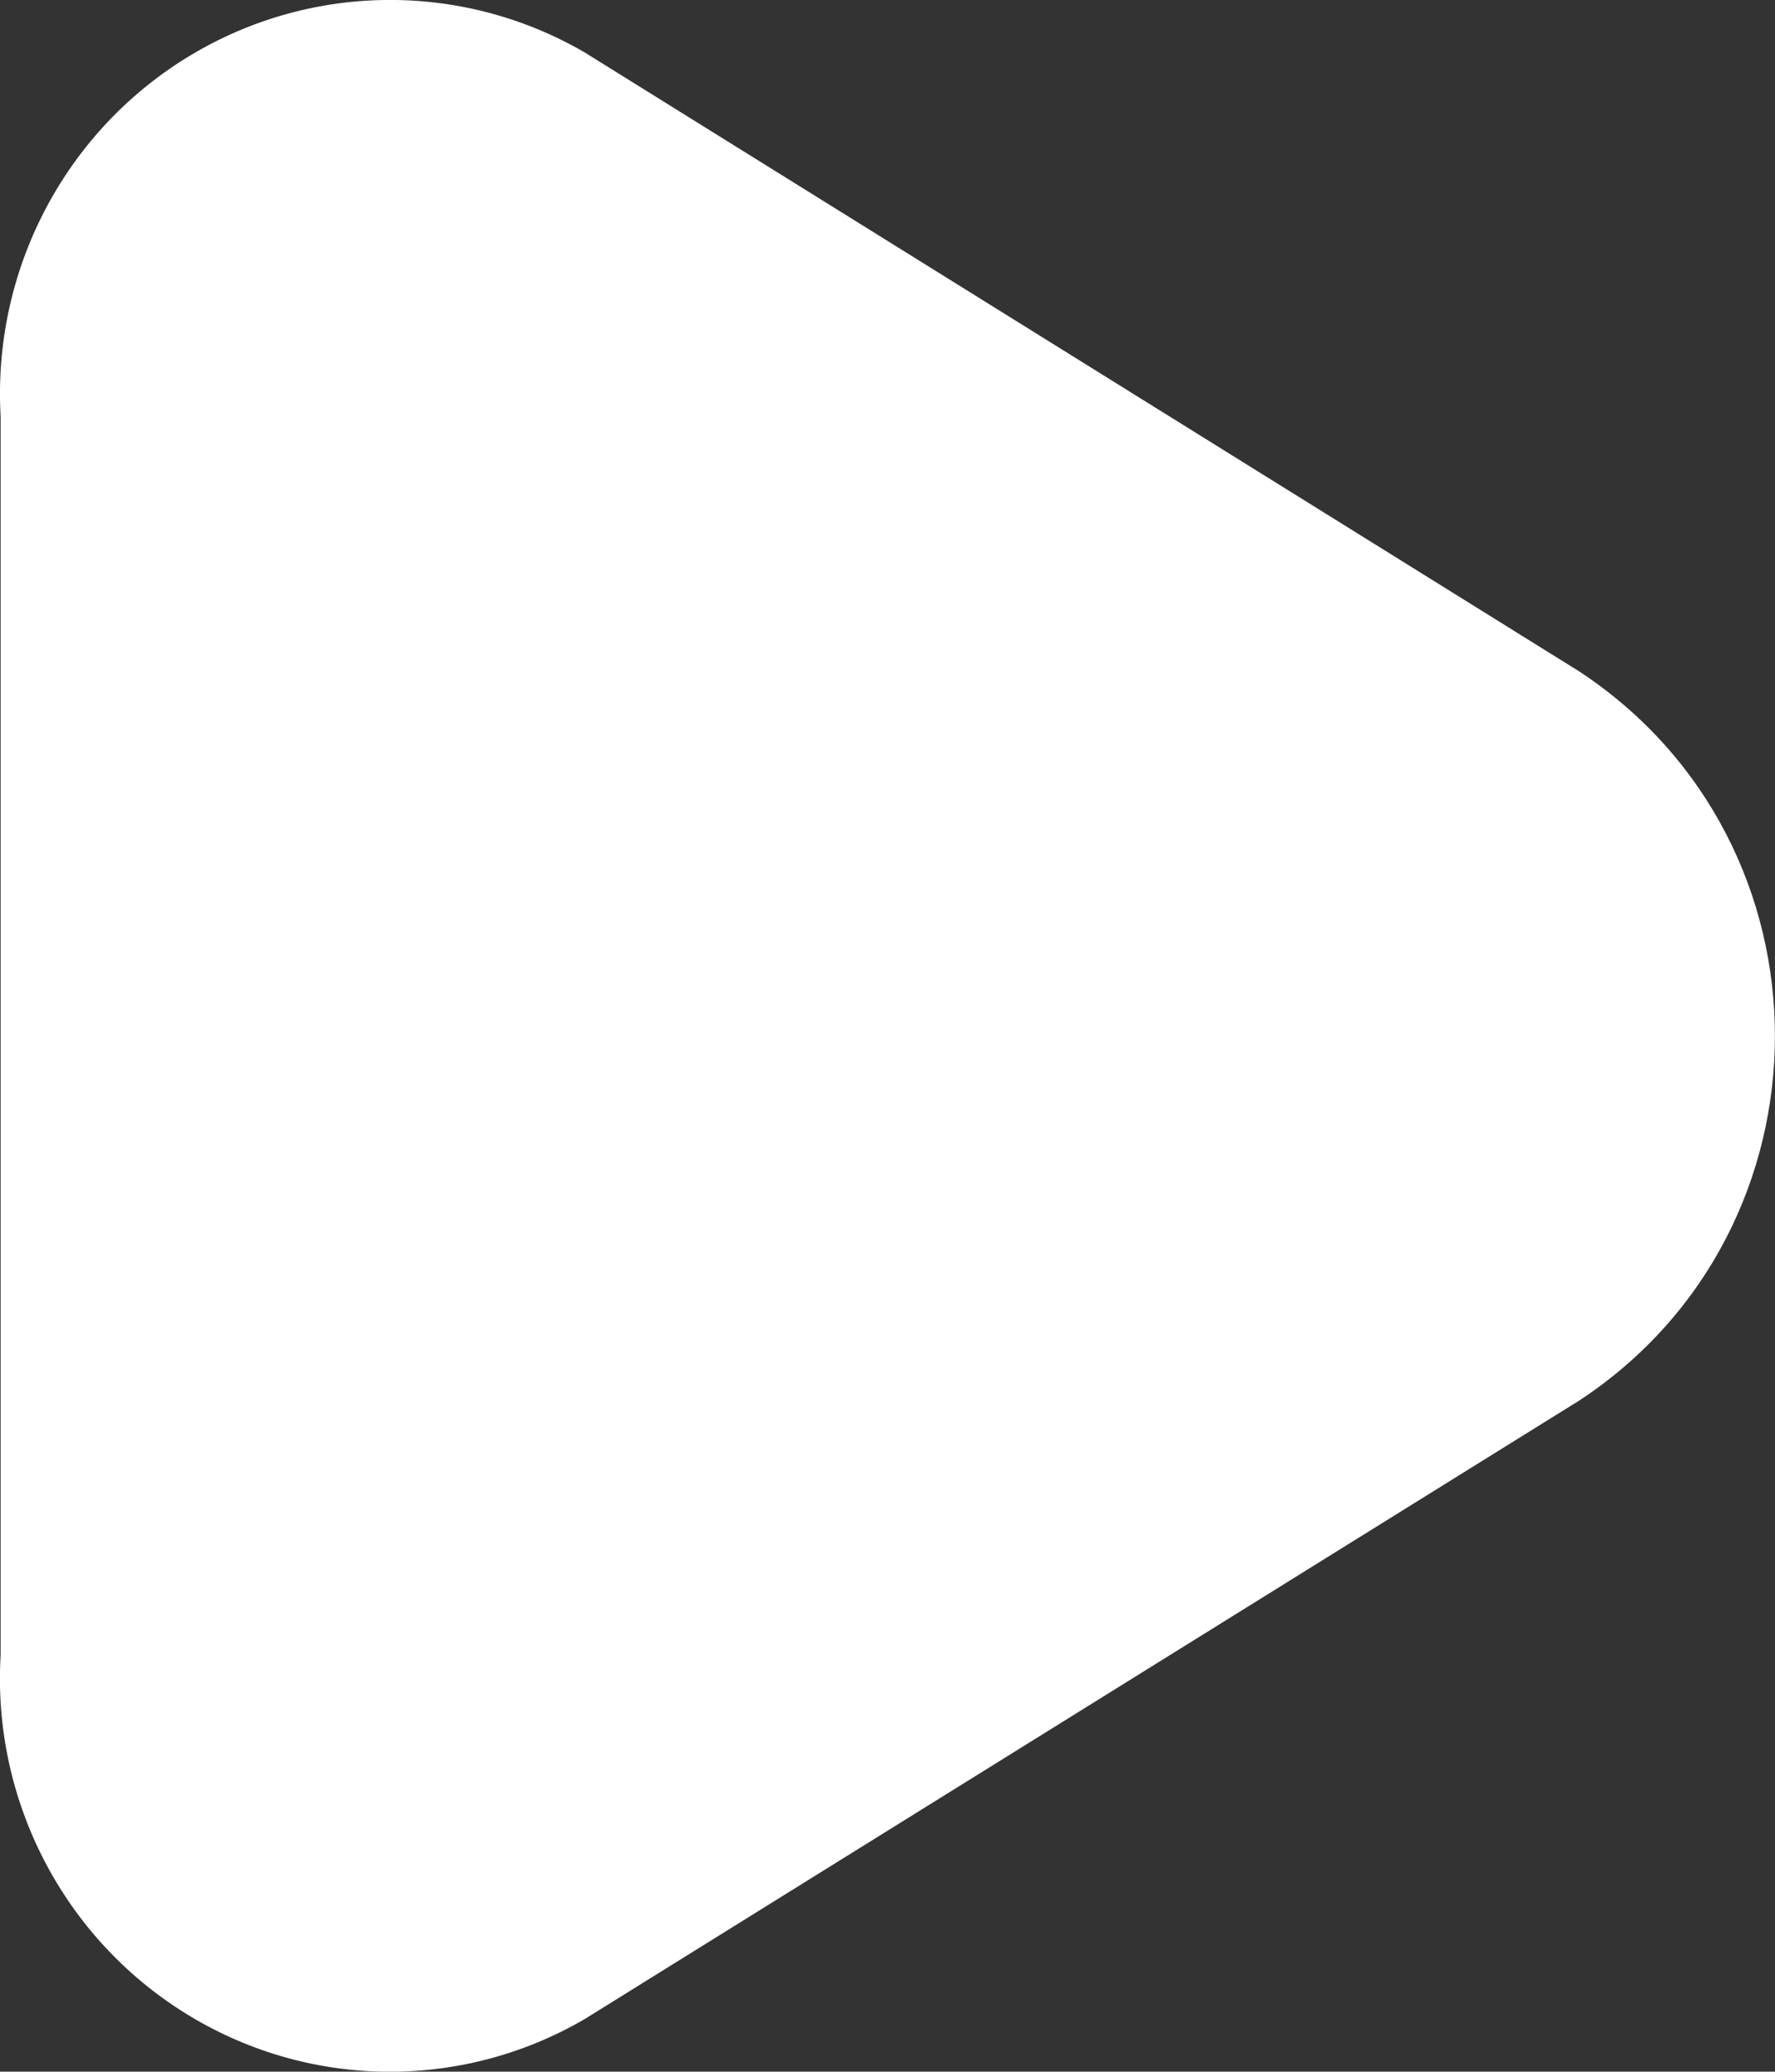
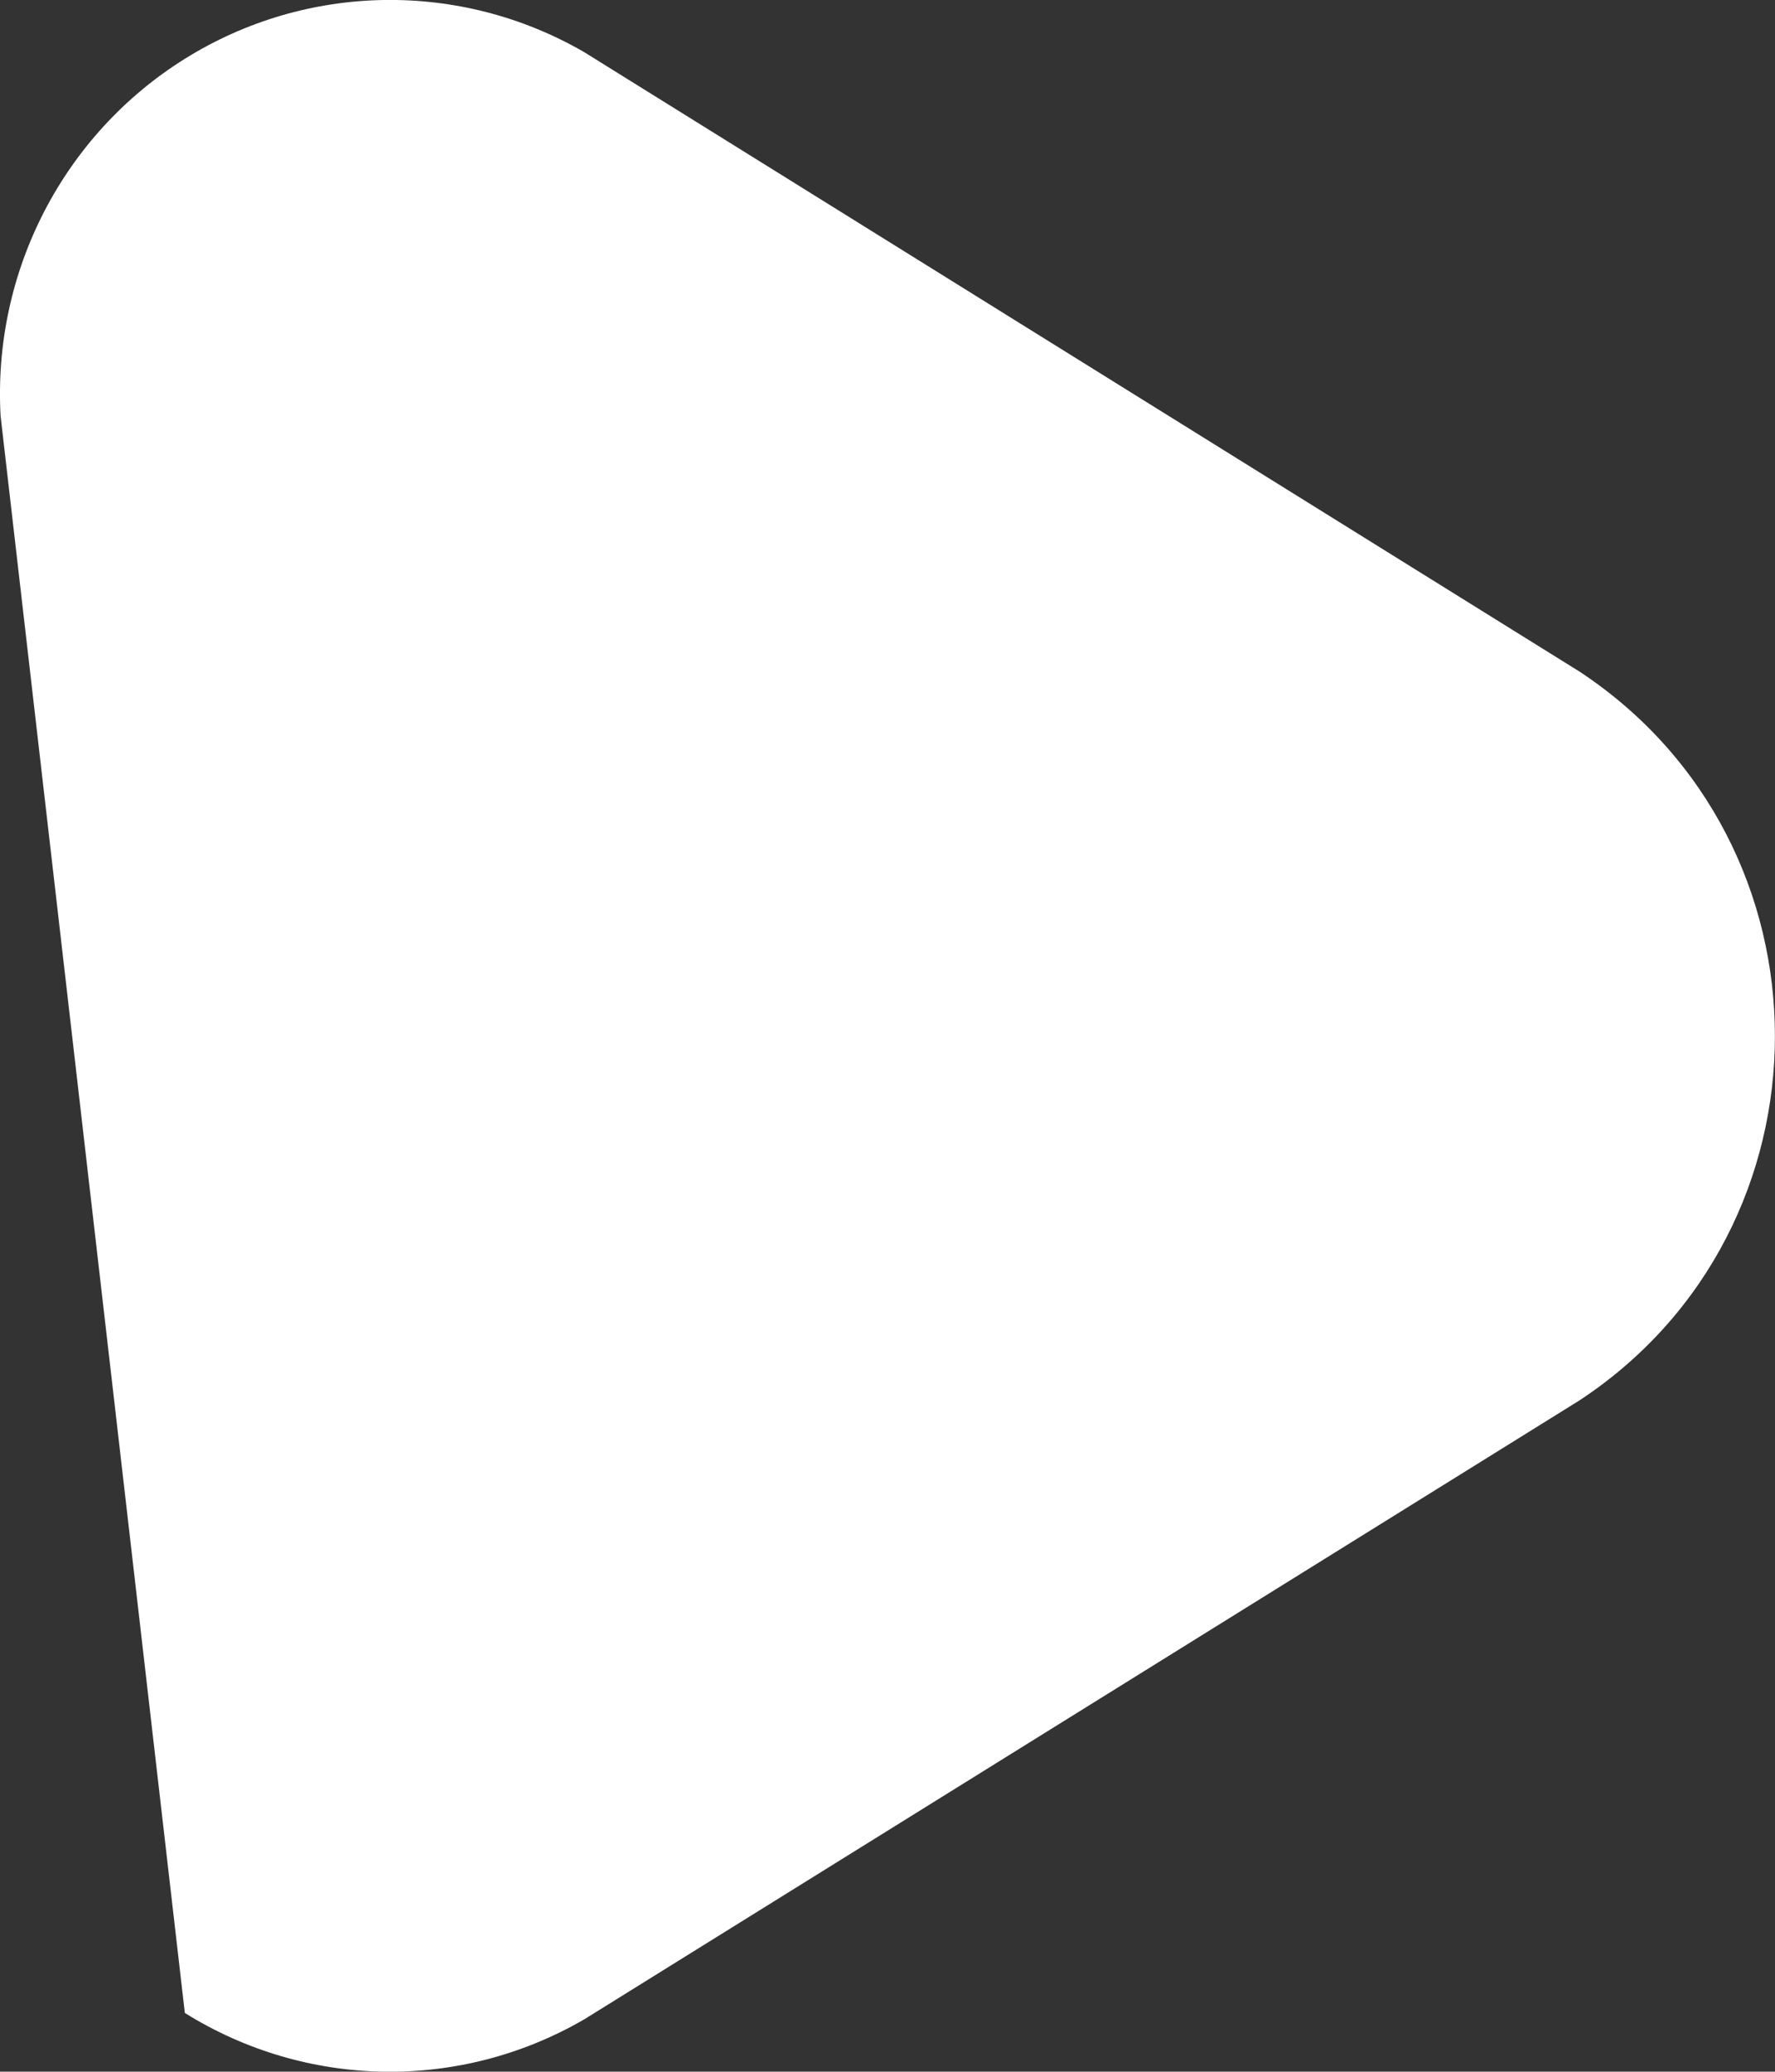
<svg xmlns="http://www.w3.org/2000/svg" fill="none" version="1.1" width="11.524" height="13.444" viewBox="0 0 11.524 13.444">
  <rect x="0" y="0" width="11.524" height="13.444" fill="#333333" stroke="none" />
  <g>
-     <path d="M10.256,9.087L3.794,13.104C2.988,13.572,1.992,13.557,1.2,13.063C0.409,12.57,-0.051,11.679,0.004,10.742L0.004,2.701C-0.049,1.765,0.41,0.874,1.201,0.381C1.992,-0.112,2.988,-0.128,3.794,0.339L10.256,4.359C11.946,5.475,11.946,7.972,10.256,9.087Z" fill="#FFFFFF" fill-opacity="1" />
+     <path d="M10.256,9.087L3.794,13.104C2.988,13.572,1.992,13.557,1.2,13.063L0.004,2.701C-0.049,1.765,0.41,0.874,1.201,0.381C1.992,-0.112,2.988,-0.128,3.794,0.339L10.256,4.359C11.946,5.475,11.946,7.972,10.256,9.087Z" fill="#FFFFFF" fill-opacity="1" />
  </g>
</svg>